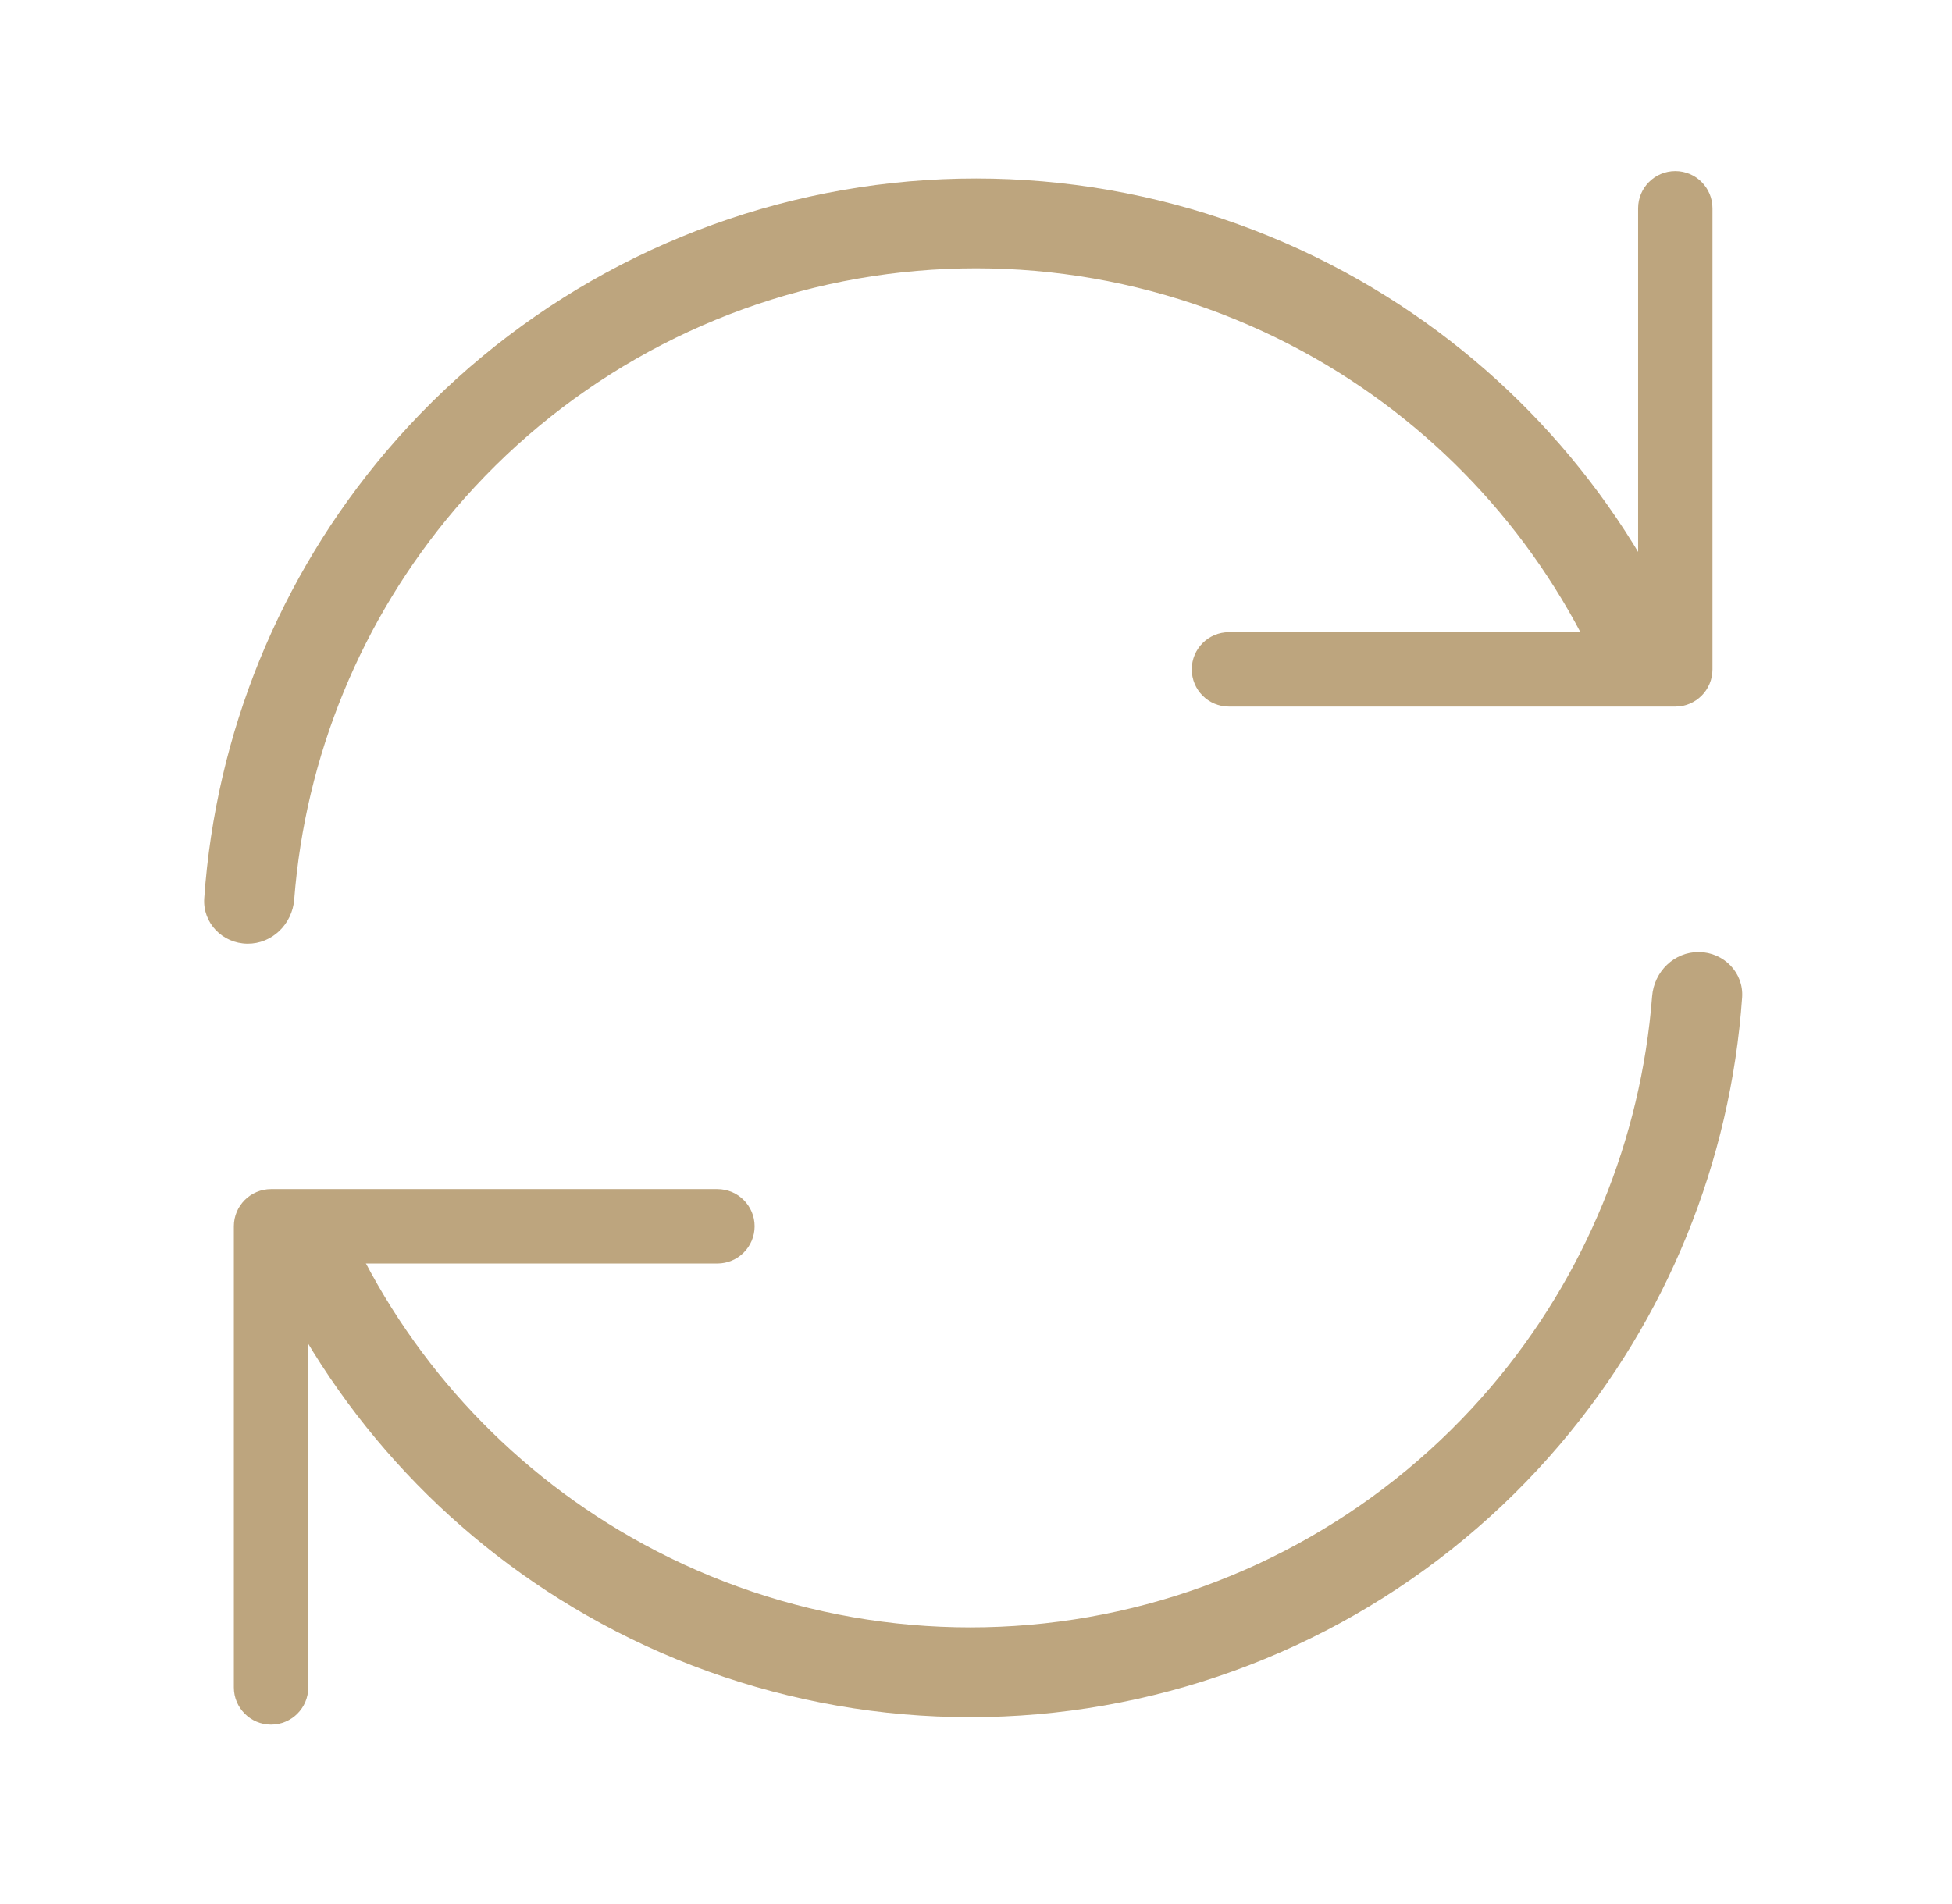
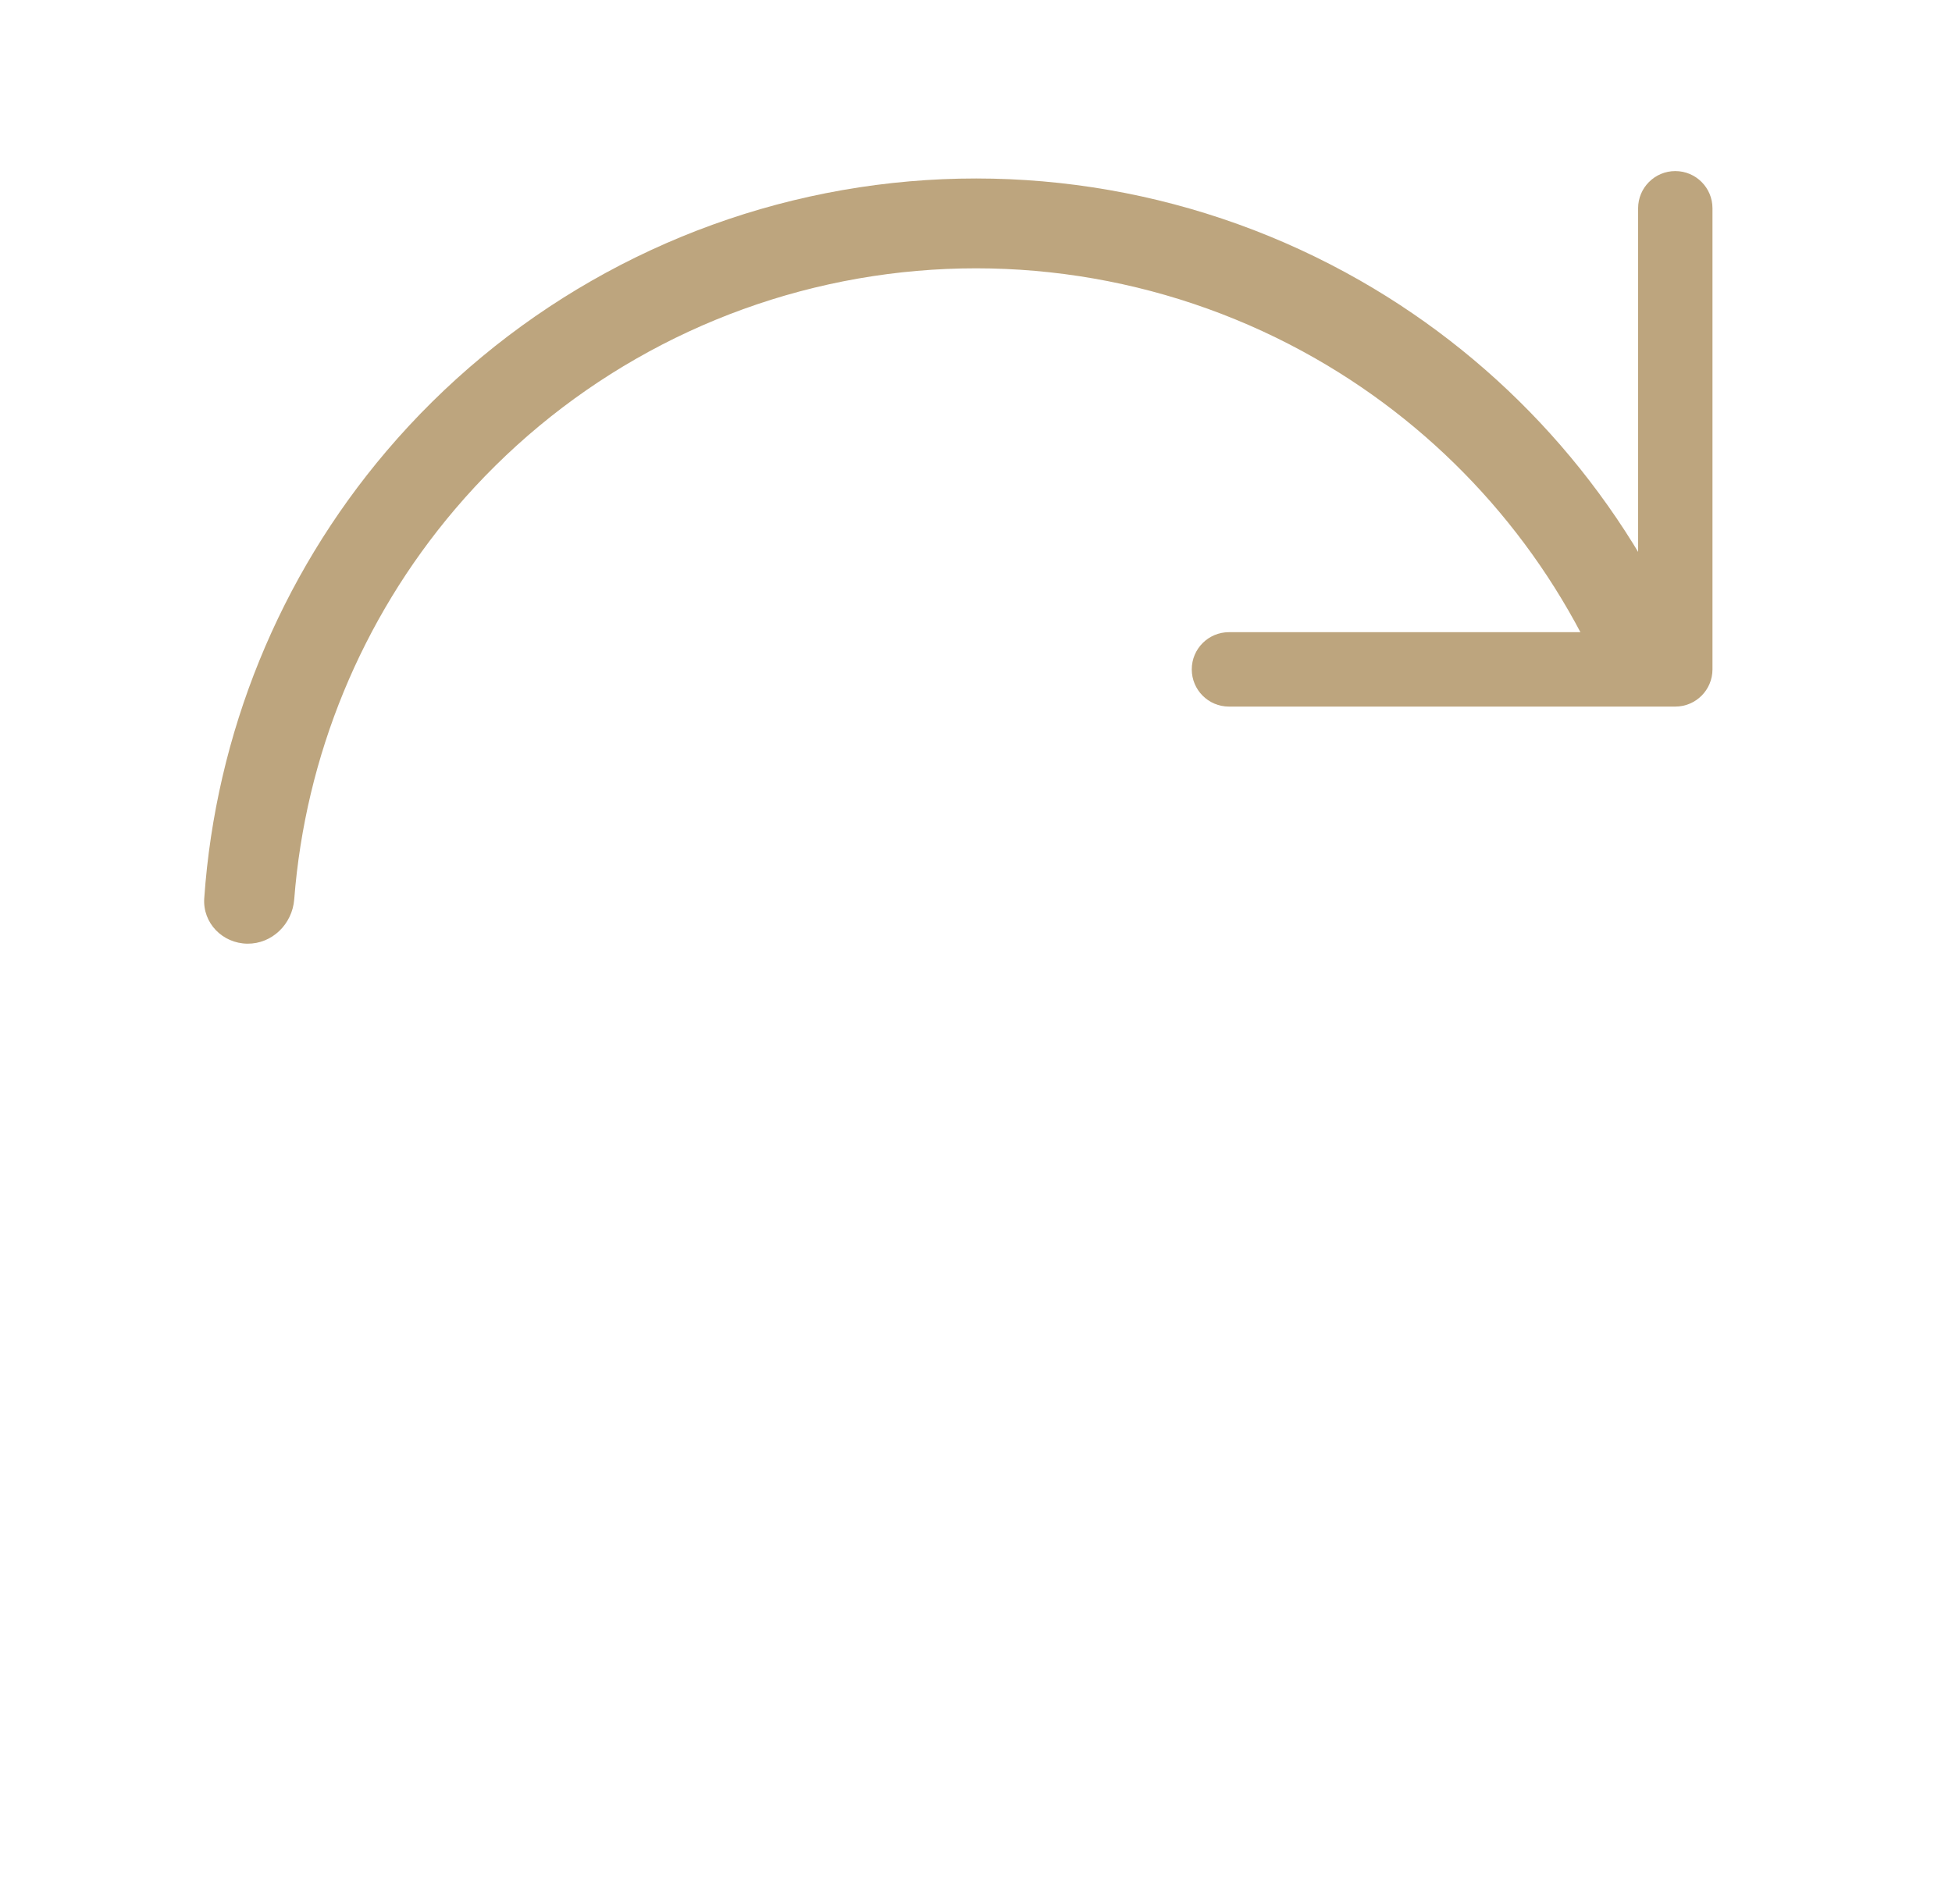
<svg xmlns="http://www.w3.org/2000/svg" width="41" height="40" viewBox="0 0 41 40" fill="none">
  <path fill-rule="evenodd" clip-rule="evenodd" d="M35.359 13.42C35.57 13.896 35.32 14.442 34.832 14.625C34.344 14.808 33.803 14.559 33.589 14.084C32.345 11.333 30.262 9.035 27.626 7.529C24.717 5.867 21.319 5.274 18.018 5.853C14.718 6.432 11.724 8.147 9.555 10.7C7.59 13.013 6.413 15.883 6.18 18.893C6.14 19.413 5.716 19.831 5.195 19.825C4.674 19.819 4.254 19.391 4.29 18.871C4.53 15.421 5.866 12.127 8.117 9.478C10.571 6.59 13.958 4.65 17.692 3.994C21.426 3.339 25.271 4.01 28.563 5.891C31.58 7.615 33.958 10.257 35.359 13.42Z" fill="#BDA57E" />
  <path fill-rule="evenodd" clip-rule="evenodd" d="M35.188 3.594C35.62 3.594 35.969 3.944 35.969 4.375V14.062C35.969 14.494 35.62 14.844 35.188 14.844H25.813C25.381 14.844 25.032 14.494 25.032 14.062C25.032 13.631 25.381 13.281 25.813 13.281H34.407V4.375C34.407 3.944 34.757 3.594 35.188 3.594Z" fill="#BDA57E" />
-   <path fill-rule="evenodd" clip-rule="evenodd" d="M5.523 26.405C5.312 25.928 5.561 25.383 6.049 25.2C6.537 25.017 7.078 25.266 7.293 25.741C8.536 28.492 10.62 30.79 13.255 32.295C16.164 33.958 19.563 34.551 22.863 33.972C26.163 33.393 29.157 31.678 31.326 29.125C33.292 26.811 34.468 23.942 34.701 20.932C34.741 20.412 35.165 19.994 35.686 20C36.207 20.006 36.628 20.434 36.592 20.954C36.351 24.404 35.015 27.698 32.765 30.346C30.31 33.235 26.923 35.175 23.189 35.83C19.455 36.486 15.61 35.815 12.319 33.934C9.301 32.21 6.923 29.568 5.523 26.405Z" fill="#BDA57E" />
-   <path fill-rule="evenodd" clip-rule="evenodd" d="M5.693 36.231C5.262 36.231 4.912 35.881 4.912 35.45V25.762C4.912 25.331 5.262 24.981 5.693 24.981H15.068C15.5 24.981 15.85 25.331 15.85 25.762C15.85 26.194 15.5 26.544 15.068 26.544H6.475V35.45C6.475 35.881 6.125 36.231 5.693 36.231Z" fill="#BDA57E" />
</svg>